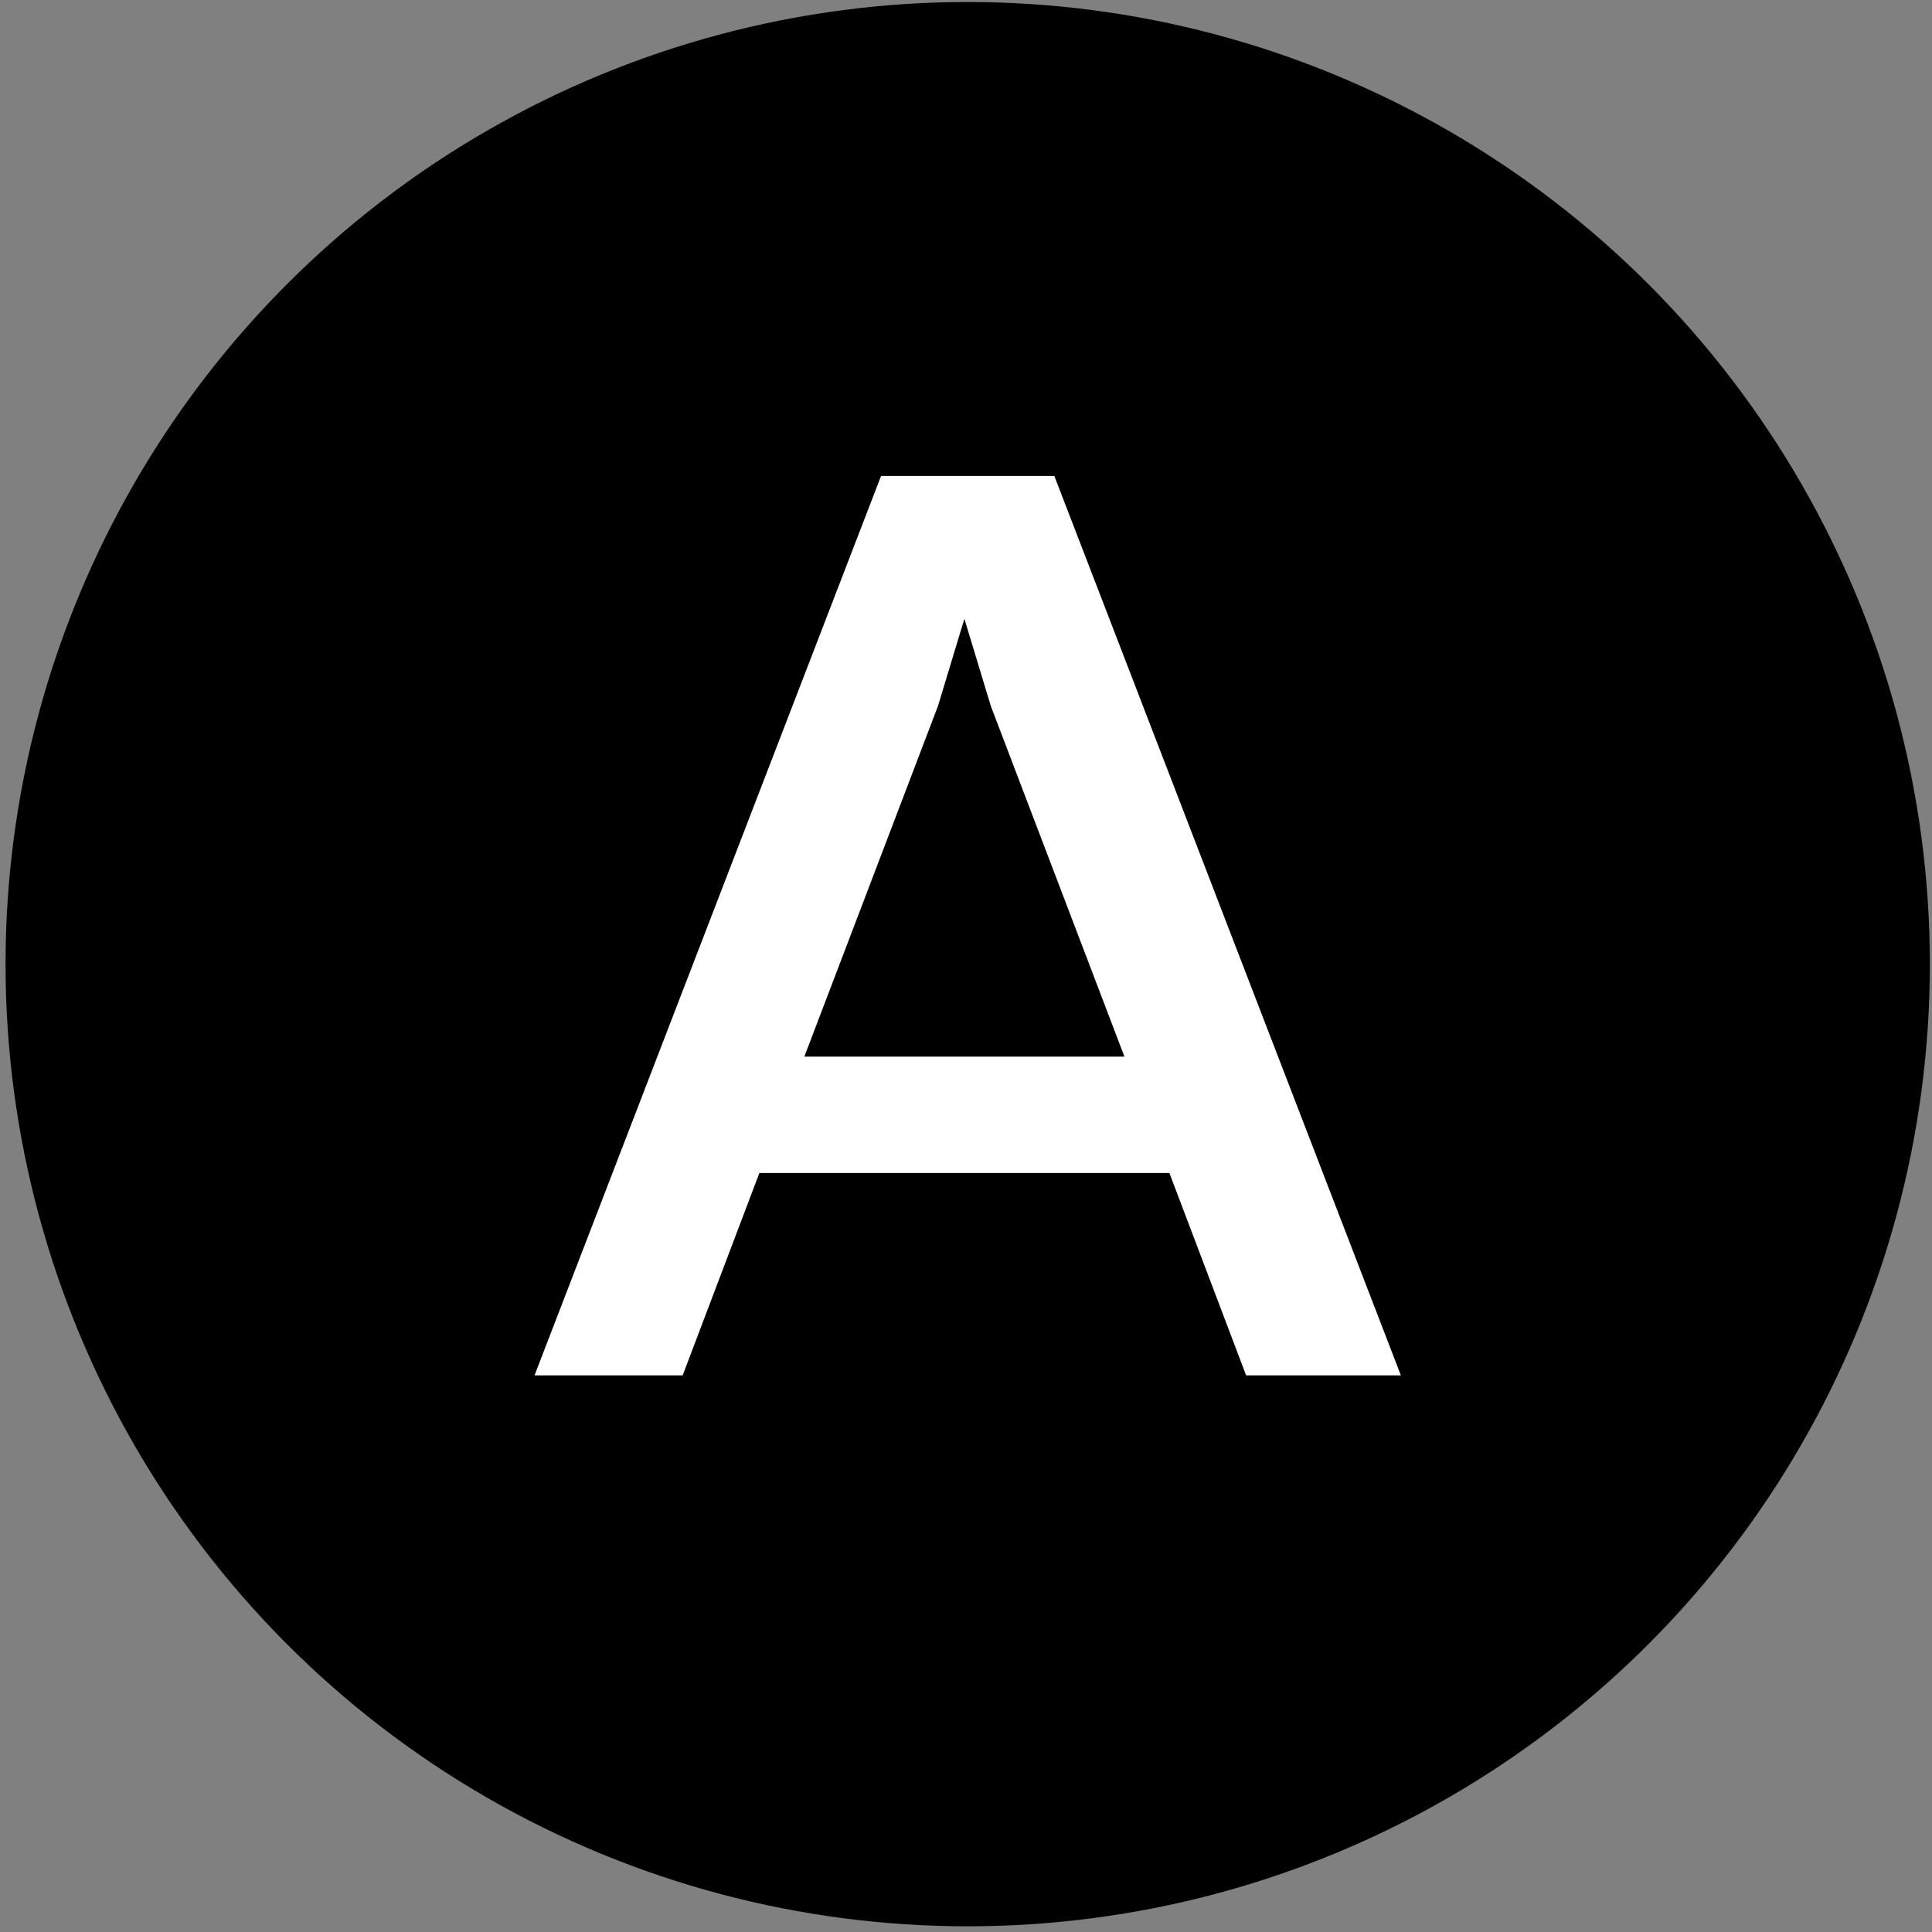
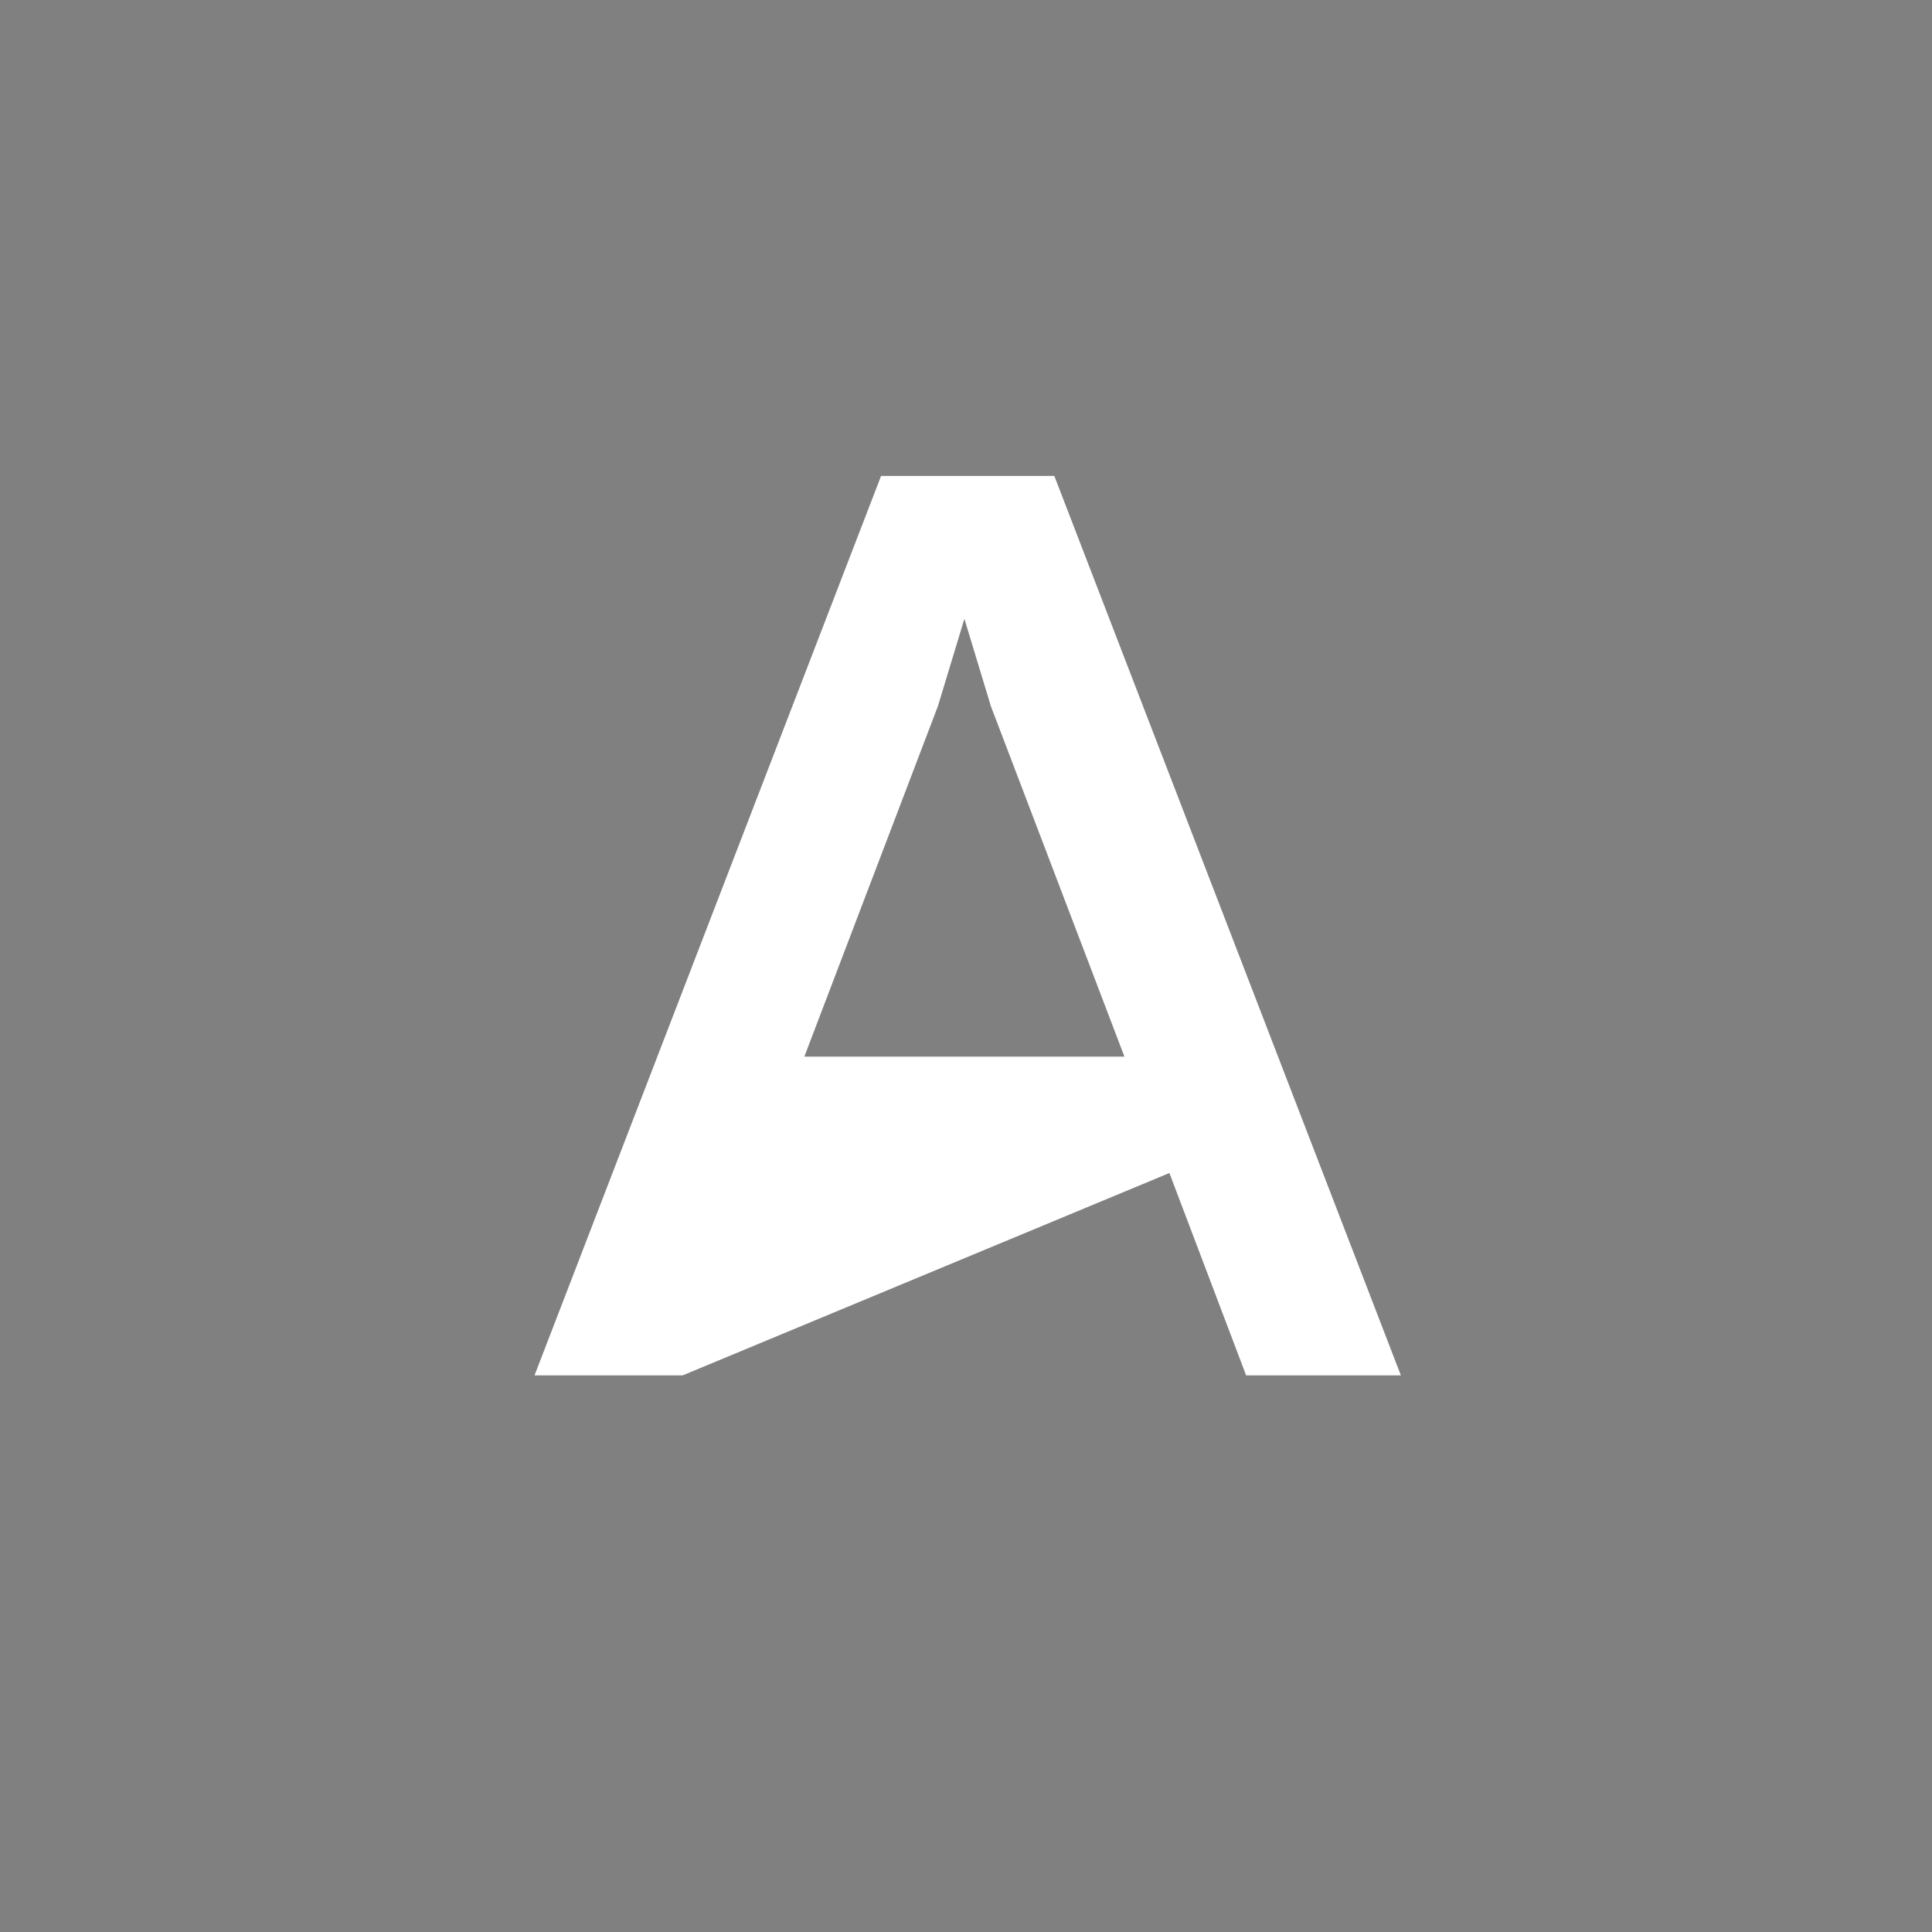
<svg xmlns="http://www.w3.org/2000/svg" version="1.1" width="251" height="251">
  <rect width="100%" height="100%" fill="#808080" stroke="none" />
  <svg width="251" height="251" viewBox="0 0 251 251" fill="none">
-     <circle cx="125.721" cy="125.261" r="125" fill="black" />
-     <path d="M161.893 178.686L151.926 152.395H98.656L88.689 178.686H69.443L114.465 61.836H136.976L181.998 178.686H161.893ZM121.854 91.736L104.498 137.273H146.083L128.728 91.736L125.291 80.394L121.854 91.736Z" fill="white" />
+     <path d="M161.893 178.686L151.926 152.395L88.689 178.686H69.443L114.465 61.836H136.976L181.998 178.686H161.893ZM121.854 91.736L104.498 137.273H146.083L128.728 91.736L125.291 80.394L121.854 91.736Z" fill="white" />
  </svg>
  <style>@media (prefers-color-scheme: light) { :root { filter: none; } }
@media (prefers-color-scheme: dark) { :root { filter: none; } }
</style>
</svg>